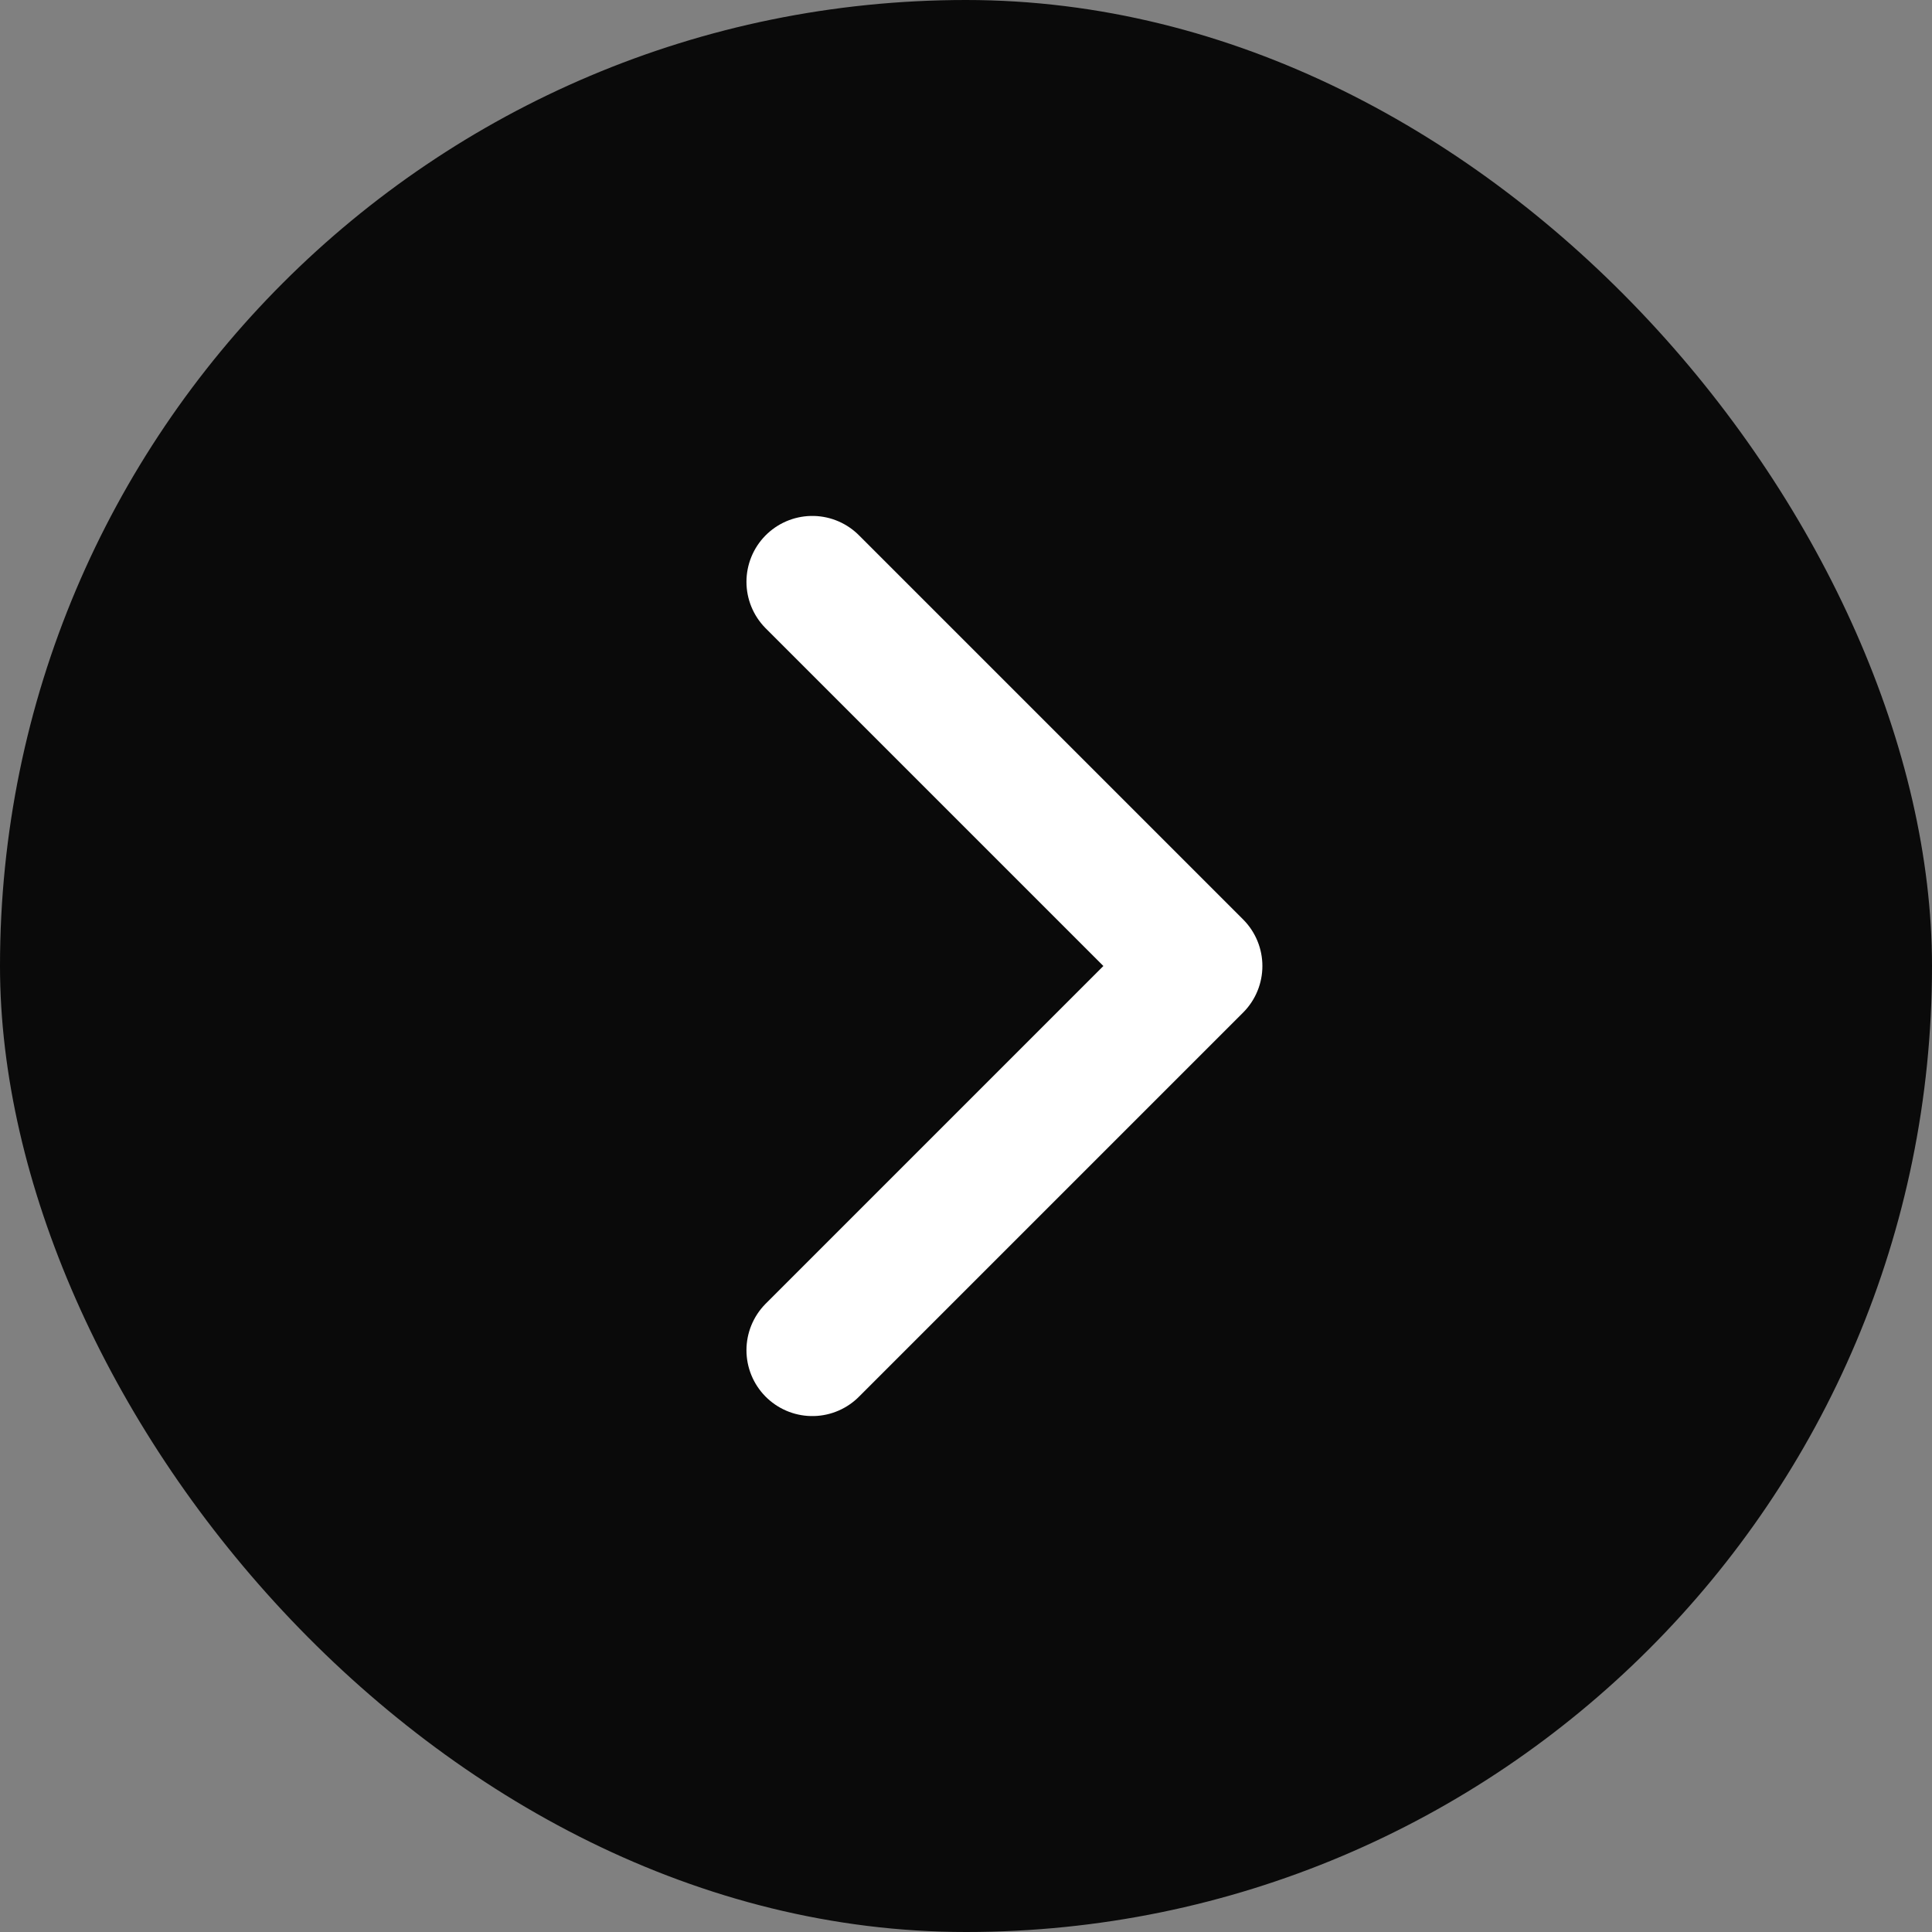
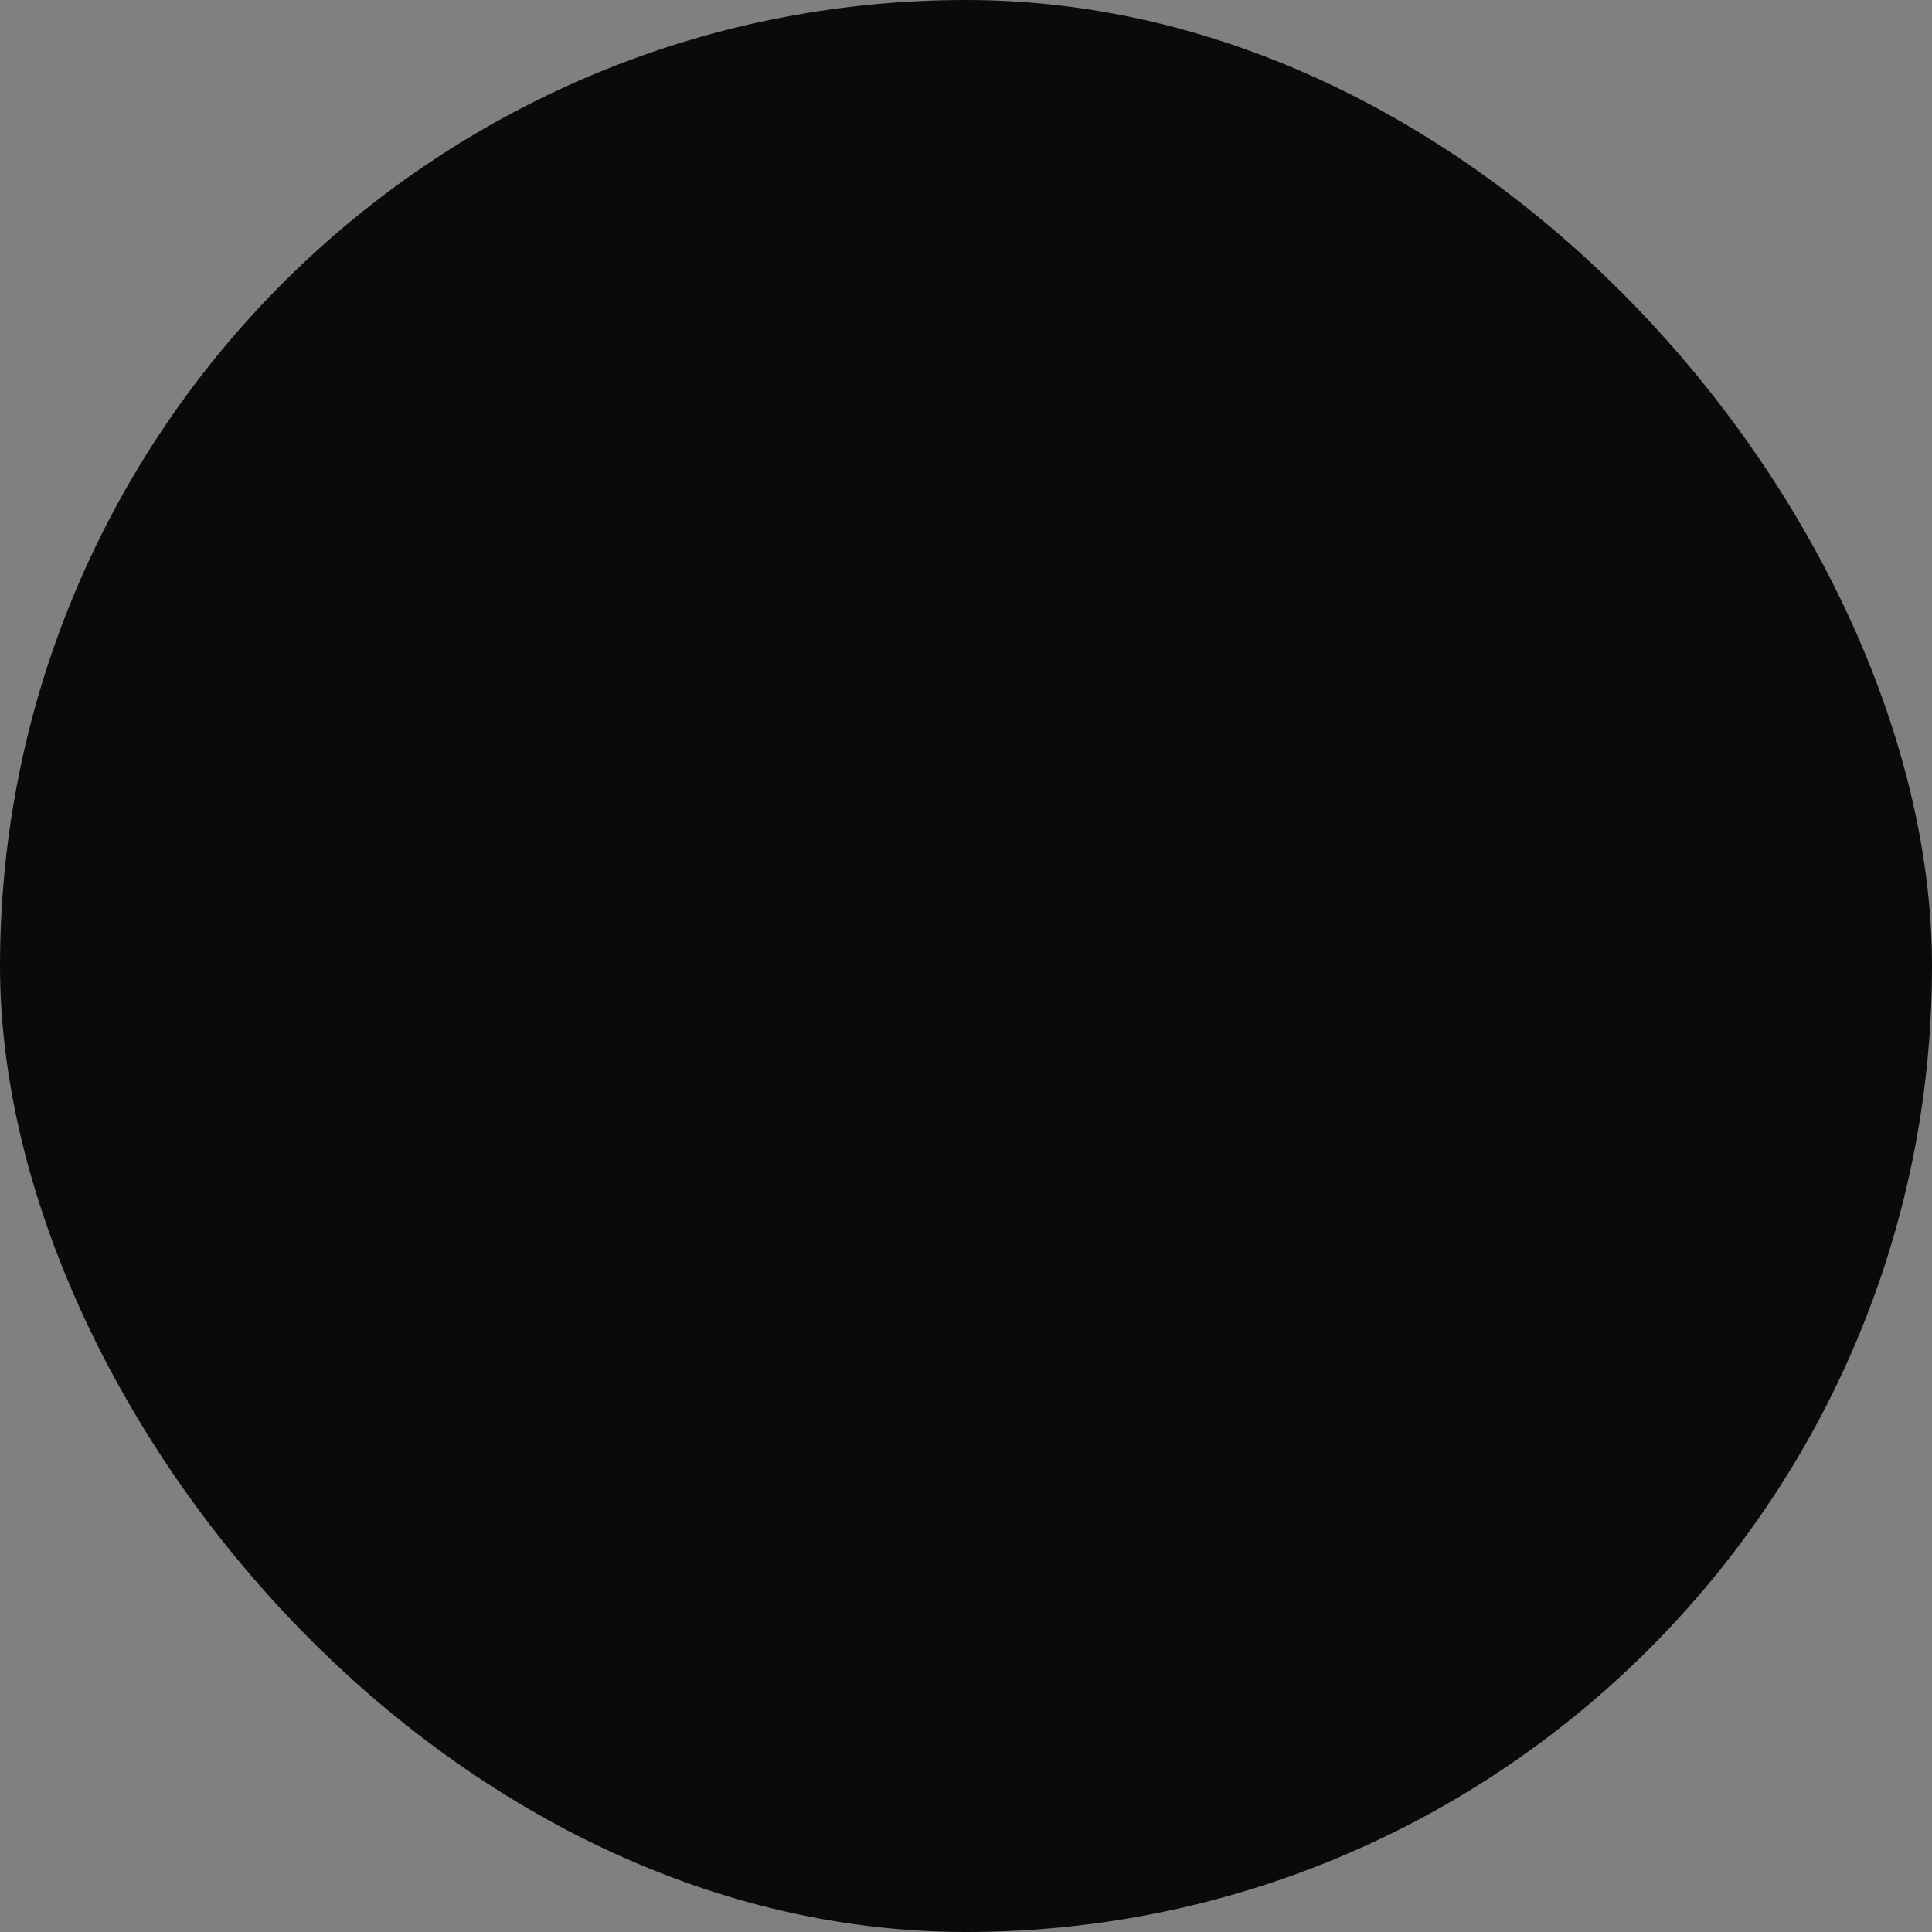
<svg xmlns="http://www.w3.org/2000/svg" width="22" height="22" viewBox="0 0 22 22" fill="none">
  <rect x="0" y="0" width="22" height="22" fill="#808080" stroke="none" />
  <rect width="22" height="22" rx="11" fill="#0A0A0A" />
-   <path d="M9.25 6.625L13.625 11L9.25 15.375" stroke="white" stroke-width="1.5" stroke-linecap="round" stroke-linejoin="round" />
</svg>